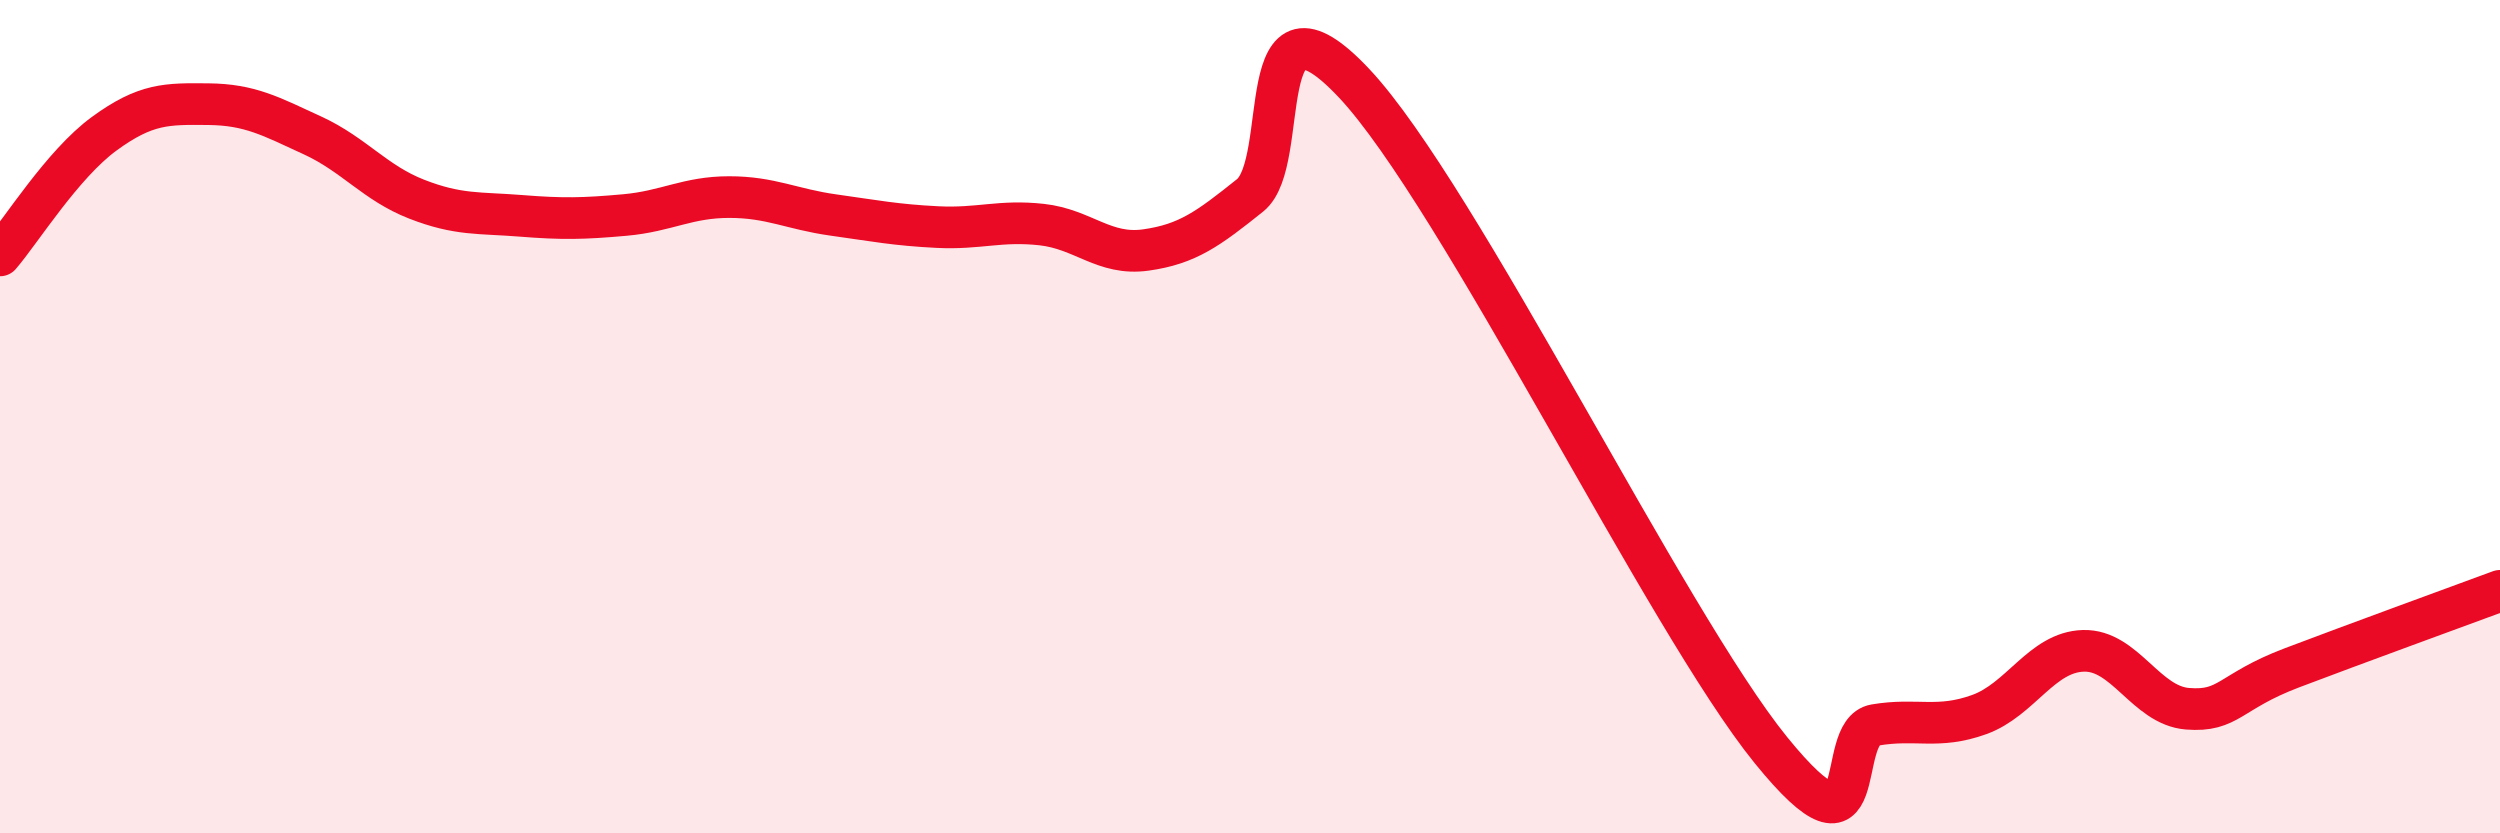
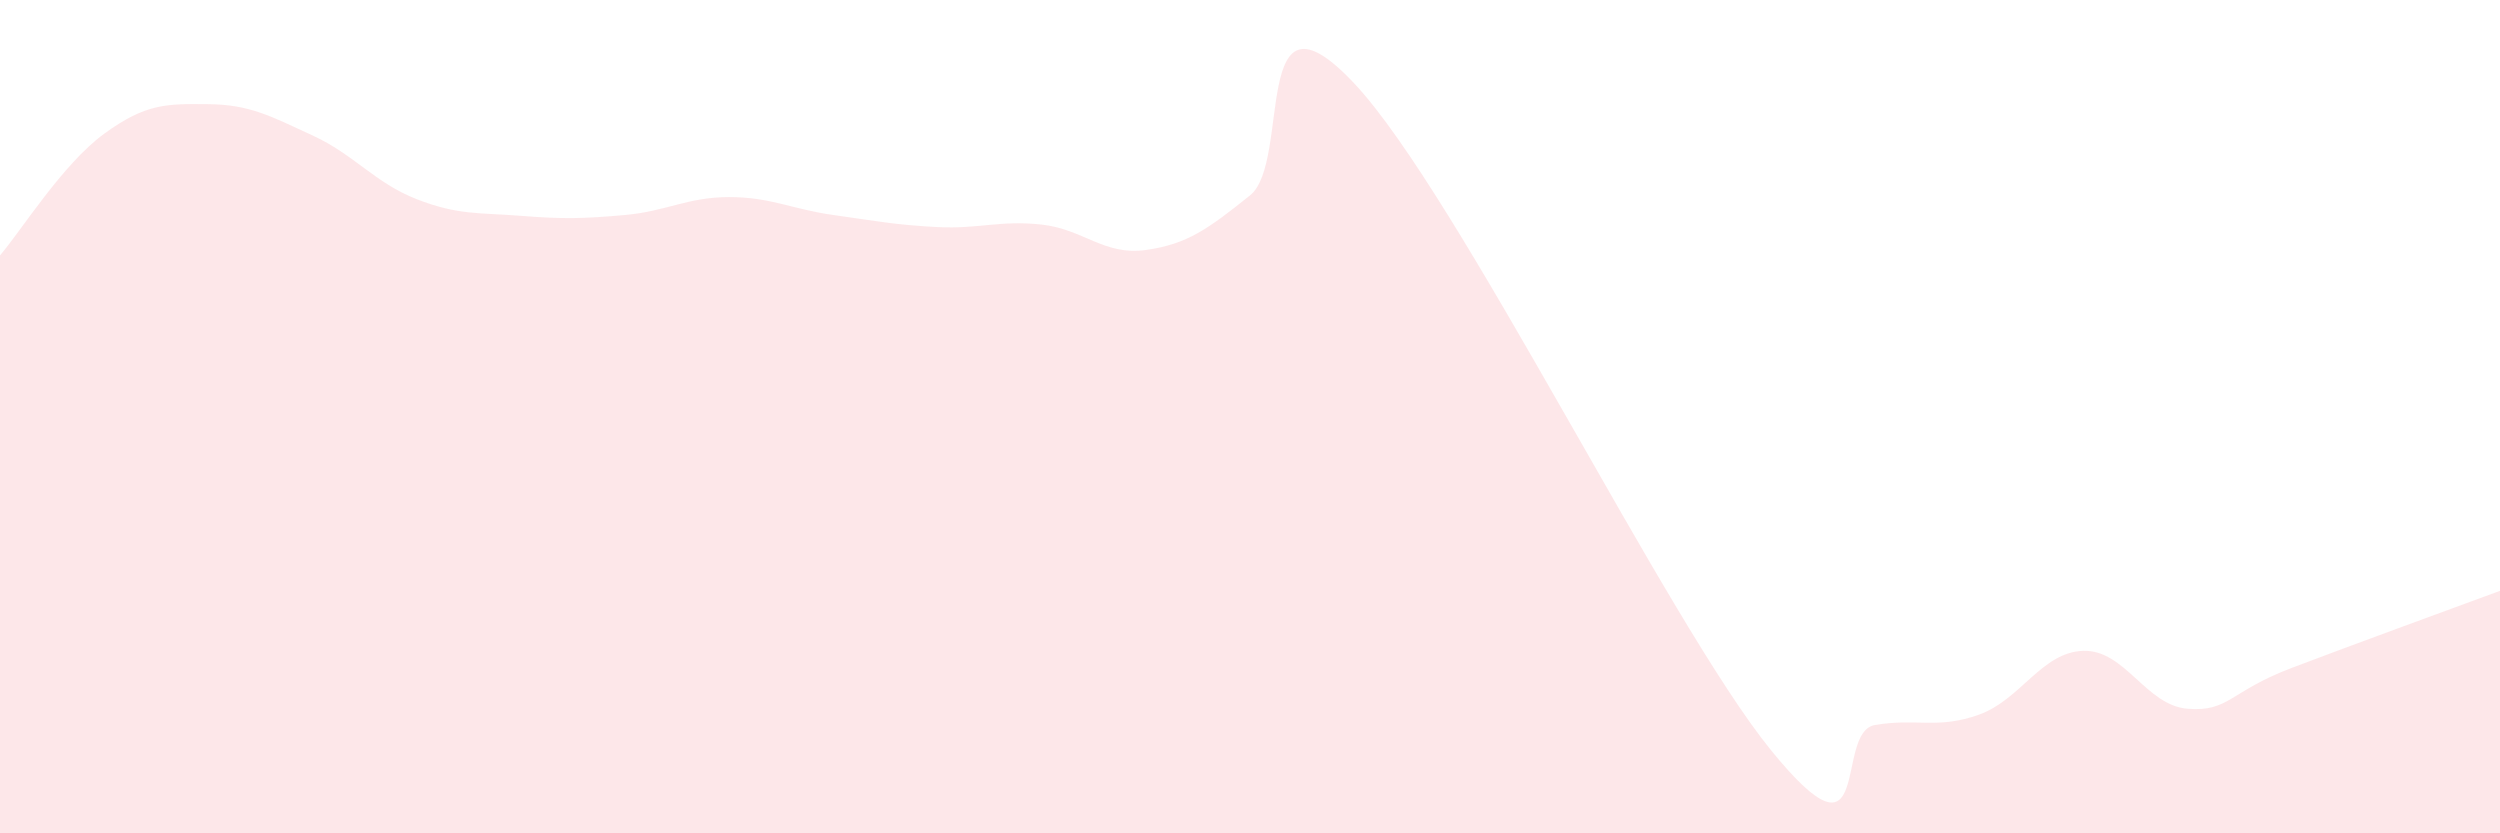
<svg xmlns="http://www.w3.org/2000/svg" width="60" height="20" viewBox="0 0 60 20">
  <path d="M 0,6.13 C 0.5,5.55 1.5,3.94 2.5,3.21 C 3.5,2.48 4,2.49 5,2.5 C 6,2.51 6.5,2.79 7.5,3.25 C 8.5,3.71 9,4.39 10,4.78 C 11,5.17 11.5,5.1 12.5,5.18 C 13.5,5.26 14,5.25 15,5.16 C 16,5.07 16.5,4.73 17.5,4.73 C 18.5,4.73 19,5.02 20,5.16 C 21,5.3 21.5,5.4 22.5,5.45 C 23.5,5.5 24,5.28 25,5.39 C 26,5.5 26.5,6.14 27.5,6 C 28.5,5.86 29,5.49 30,4.69 C 31,3.89 30,-0.66 32.5,2 C 35,4.66 40,14.92 42.5,18 C 45,21.08 44,17.57 45,17.4 C 46,17.23 46.5,17.51 47.5,17.15 C 48.5,16.79 49,15.65 50,15.62 C 51,15.59 51.5,16.93 52.5,17.01 C 53.5,17.09 53.5,16.6 55,16.03 C 56.5,15.46 59,14.55 60,14.18L60 20L0 20Z" fill="#EB0A25" opacity="0.1" stroke-linecap="round" stroke-linejoin="round" />
-   <path d="M 0,6.13 C 0.5,5.55 1.5,3.94 2.5,3.21 C 3.5,2.48 4,2.49 5,2.5 C 6,2.51 6.5,2.79 7.5,3.25 C 8.5,3.71 9,4.39 10,4.78 C 11,5.17 11.5,5.1 12.5,5.18 C 13.5,5.26 14,5.25 15,5.16 C 16,5.07 16.5,4.73 17.5,4.73 C 18.5,4.73 19,5.02 20,5.16 C 21,5.3 21.5,5.4 22.5,5.45 C 23.5,5.5 24,5.28 25,5.39 C 26,5.5 26.5,6.14 27.5,6 C 28.5,5.86 29,5.49 30,4.69 C 31,3.89 30,-0.66 32.5,2 C 35,4.66 40,14.92 42.5,18 C 45,21.08 44,17.57 45,17.4 C 46,17.23 46.5,17.51 47.5,17.15 C 48.5,16.79 49,15.65 50,15.62 C 51,15.59 51.5,16.93 52.5,17.01 C 53.5,17.09 53.5,16.6 55,16.03 C 56.5,15.46 59,14.55 60,14.18" stroke="#EB0A25" stroke-width="1" fill="none" stroke-linecap="round" stroke-linejoin="round" />
</svg>